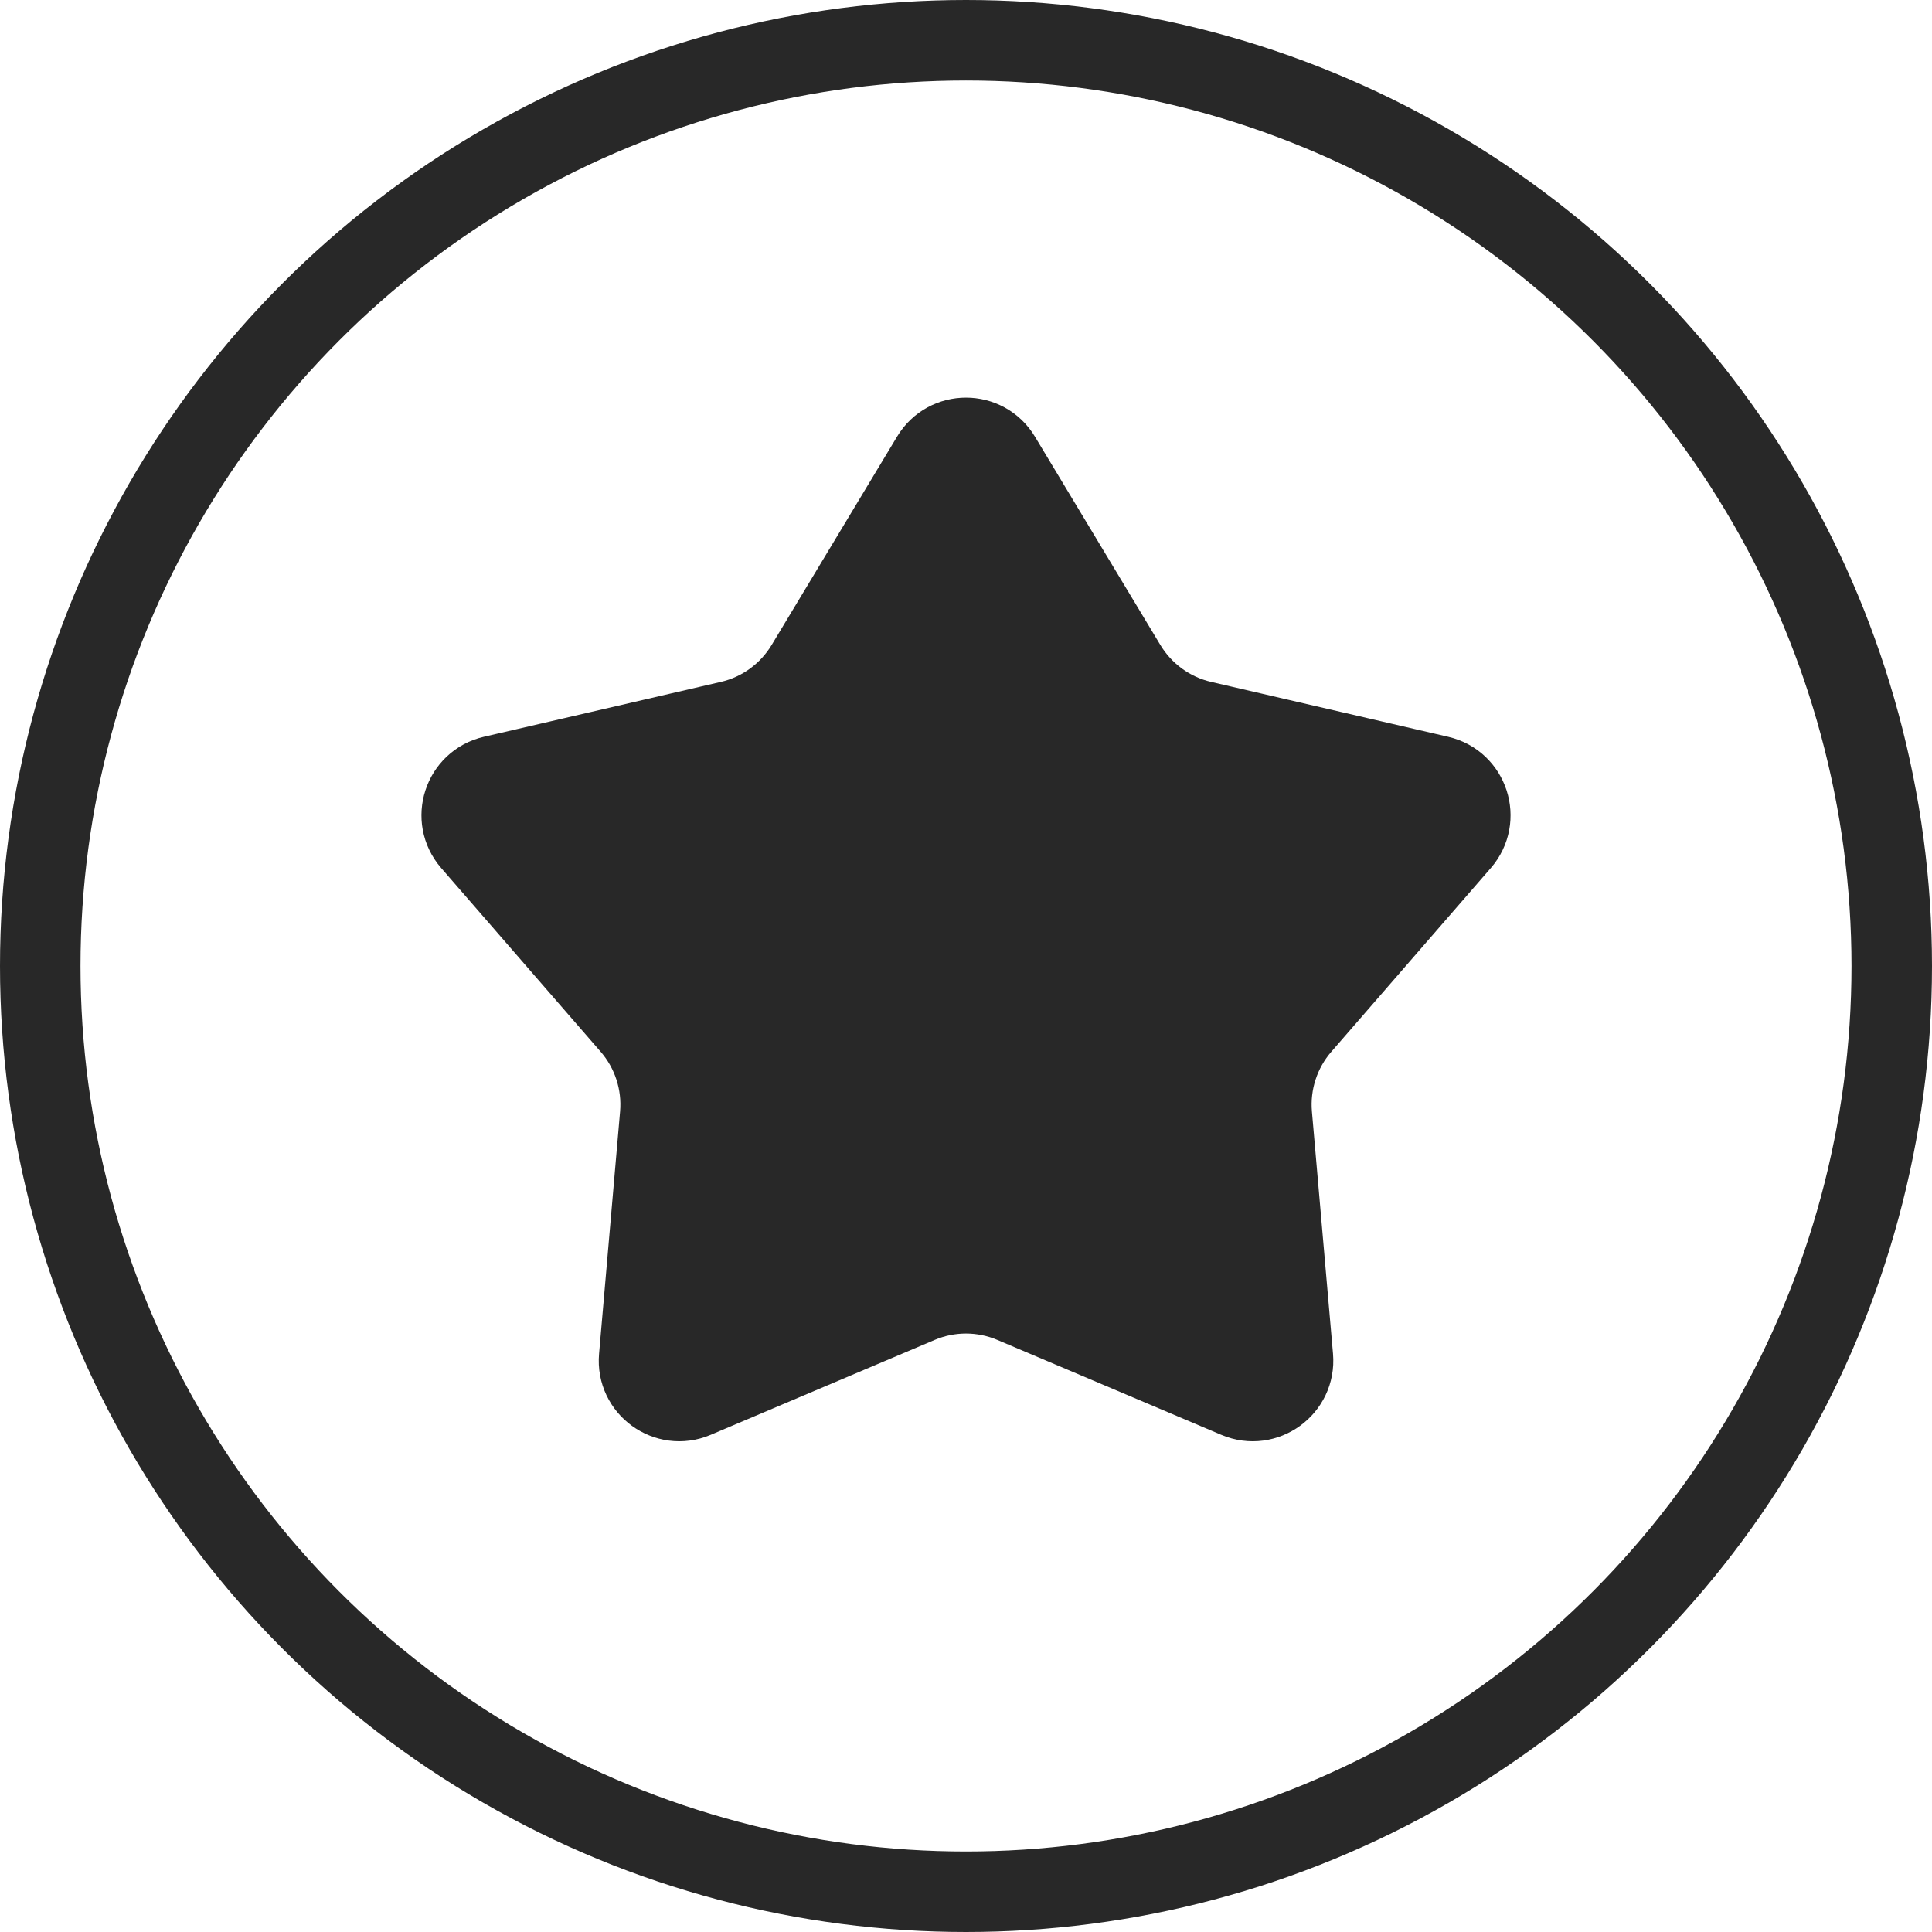
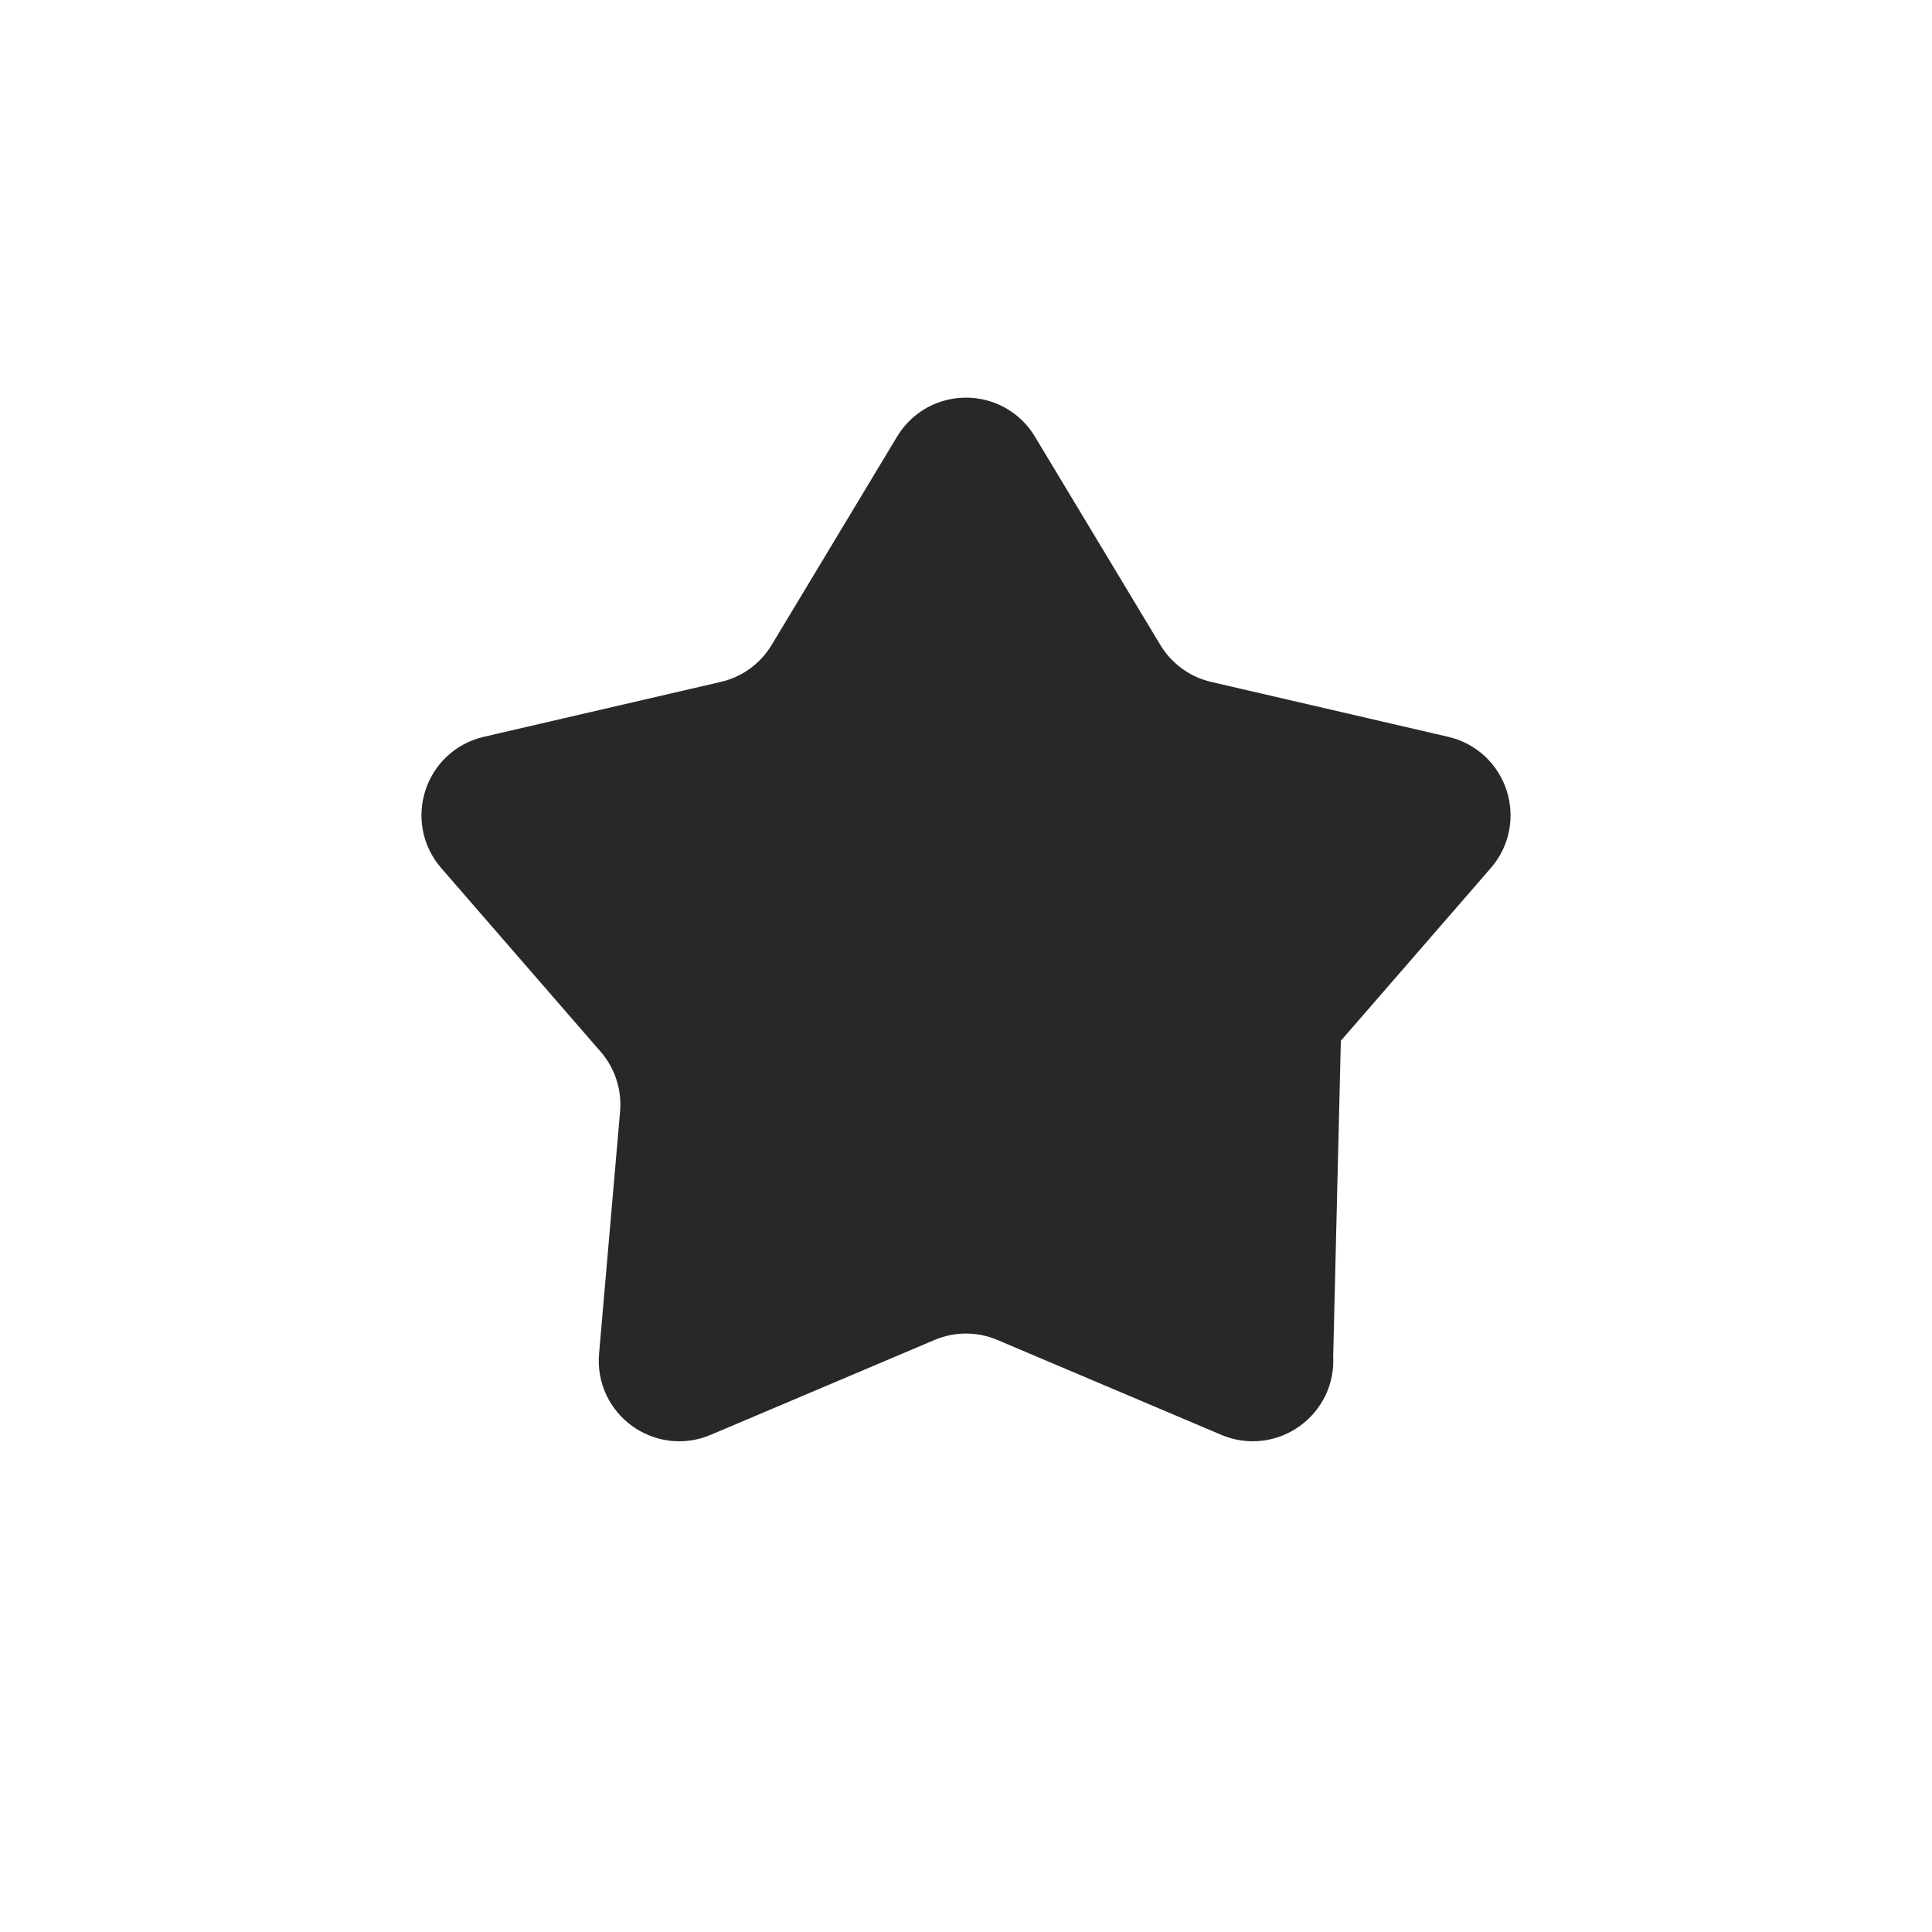
<svg xmlns="http://www.w3.org/2000/svg" width="24" height="24" viewBox="0 0 24 24" fill="none">
-   <circle cx="12" cy="12" r="11.5" stroke="#282828" />
-   <path d="M11.572 5.682C11.766 5.359 12.234 5.359 12.428 5.682L13.986 8.27C14.196 8.618 14.537 8.867 14.933 8.958L17.877 9.64C18.244 9.725 18.389 10.17 18.142 10.455L16.161 12.737C15.895 13.043 15.764 13.445 15.799 13.85L16.061 16.86C16.093 17.235 15.714 17.511 15.367 17.364L12.585 16.185C12.211 16.026 11.789 16.026 11.415 16.185L8.633 17.364C8.286 17.511 7.907 17.235 7.94 16.86L8.201 13.85C8.236 13.445 8.105 13.043 7.839 12.737L5.858 10.455C5.611 10.17 5.756 9.725 6.123 9.64L9.067 8.958C9.463 8.867 9.804 8.618 10.014 8.27L11.572 5.682Z" fill="#282828" stroke="#282828" />
+   <path d="M11.572 5.682C11.766 5.359 12.234 5.359 12.428 5.682L13.986 8.27C14.196 8.618 14.537 8.867 14.933 8.958L17.877 9.64C18.244 9.725 18.389 10.17 18.142 10.455L16.161 12.737L16.061 16.86C16.093 17.235 15.714 17.511 15.367 17.364L12.585 16.185C12.211 16.026 11.789 16.026 11.415 16.185L8.633 17.364C8.286 17.511 7.907 17.235 7.94 16.86L8.201 13.85C8.236 13.445 8.105 13.043 7.839 12.737L5.858 10.455C5.611 10.17 5.756 9.725 6.123 9.64L9.067 8.958C9.463 8.867 9.804 8.618 10.014 8.27L11.572 5.682Z" fill="#282828" stroke="#282828" />
</svg>